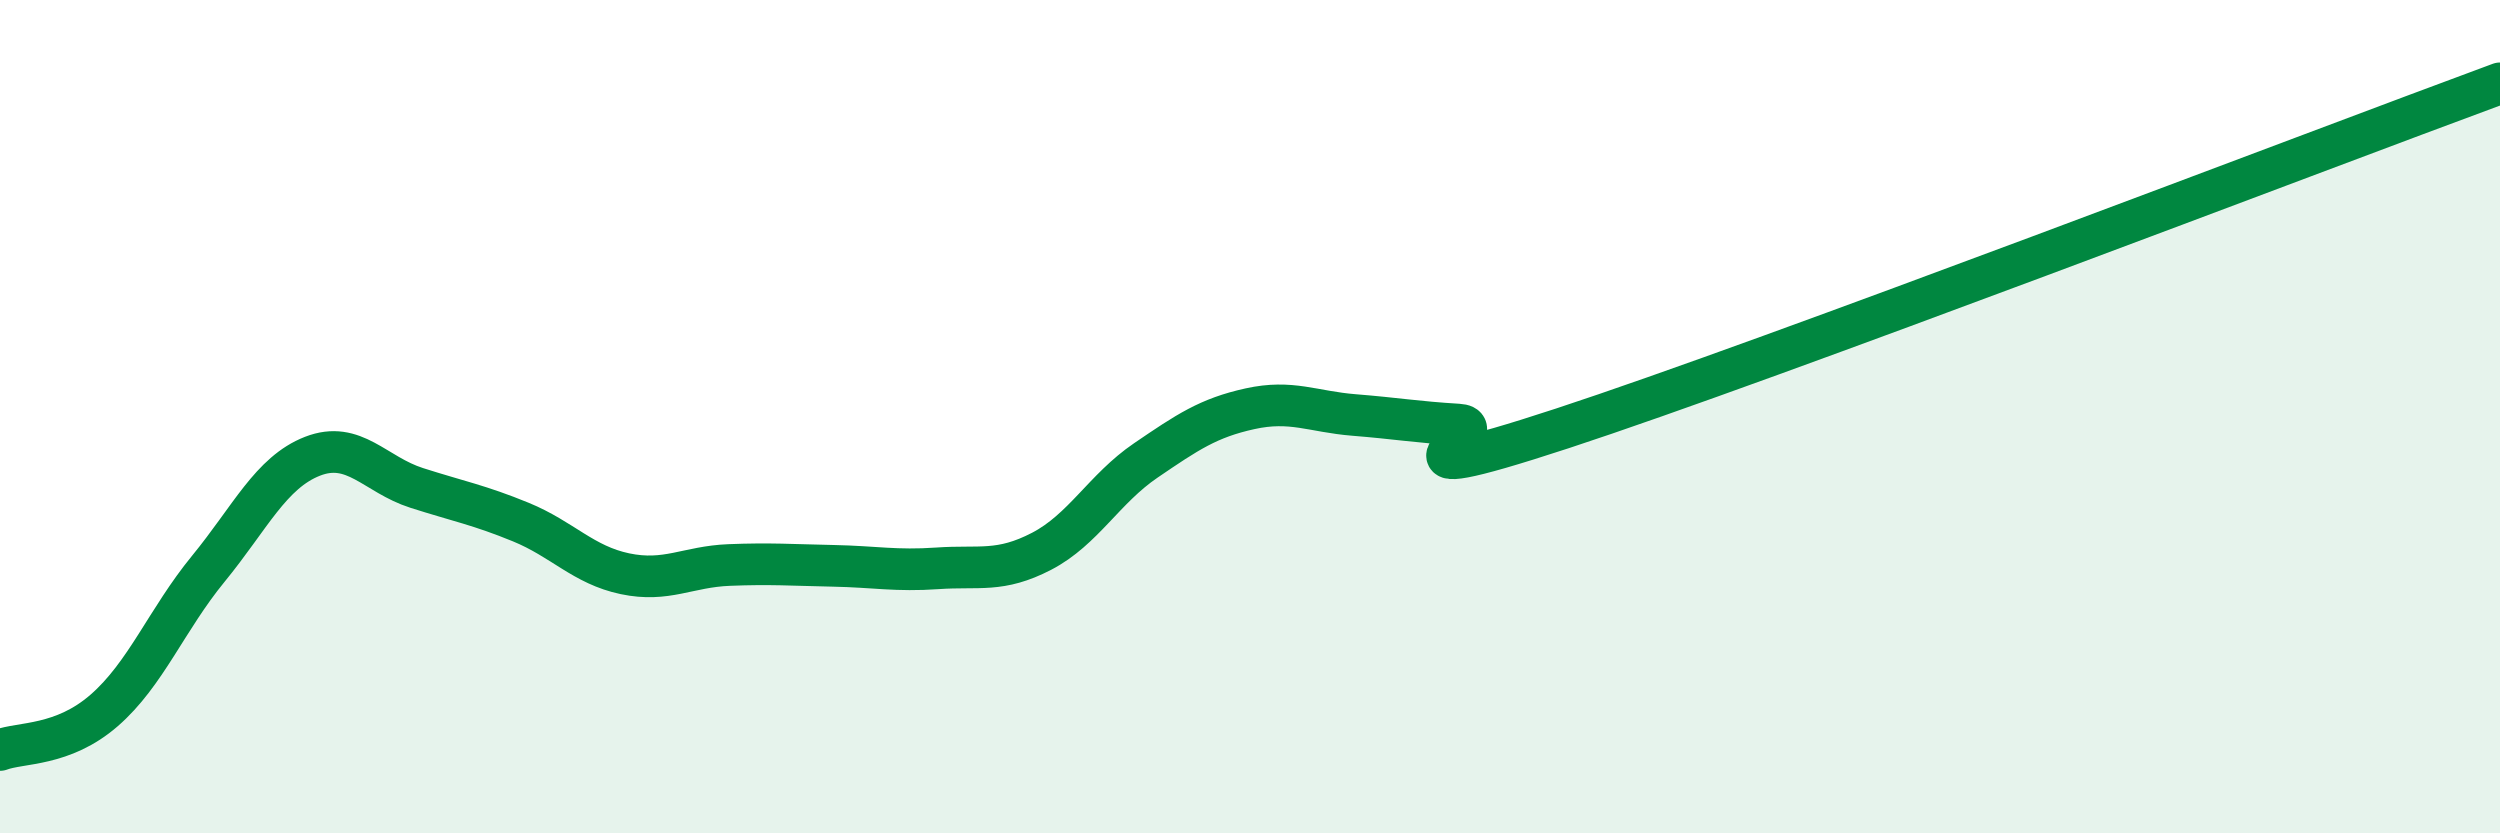
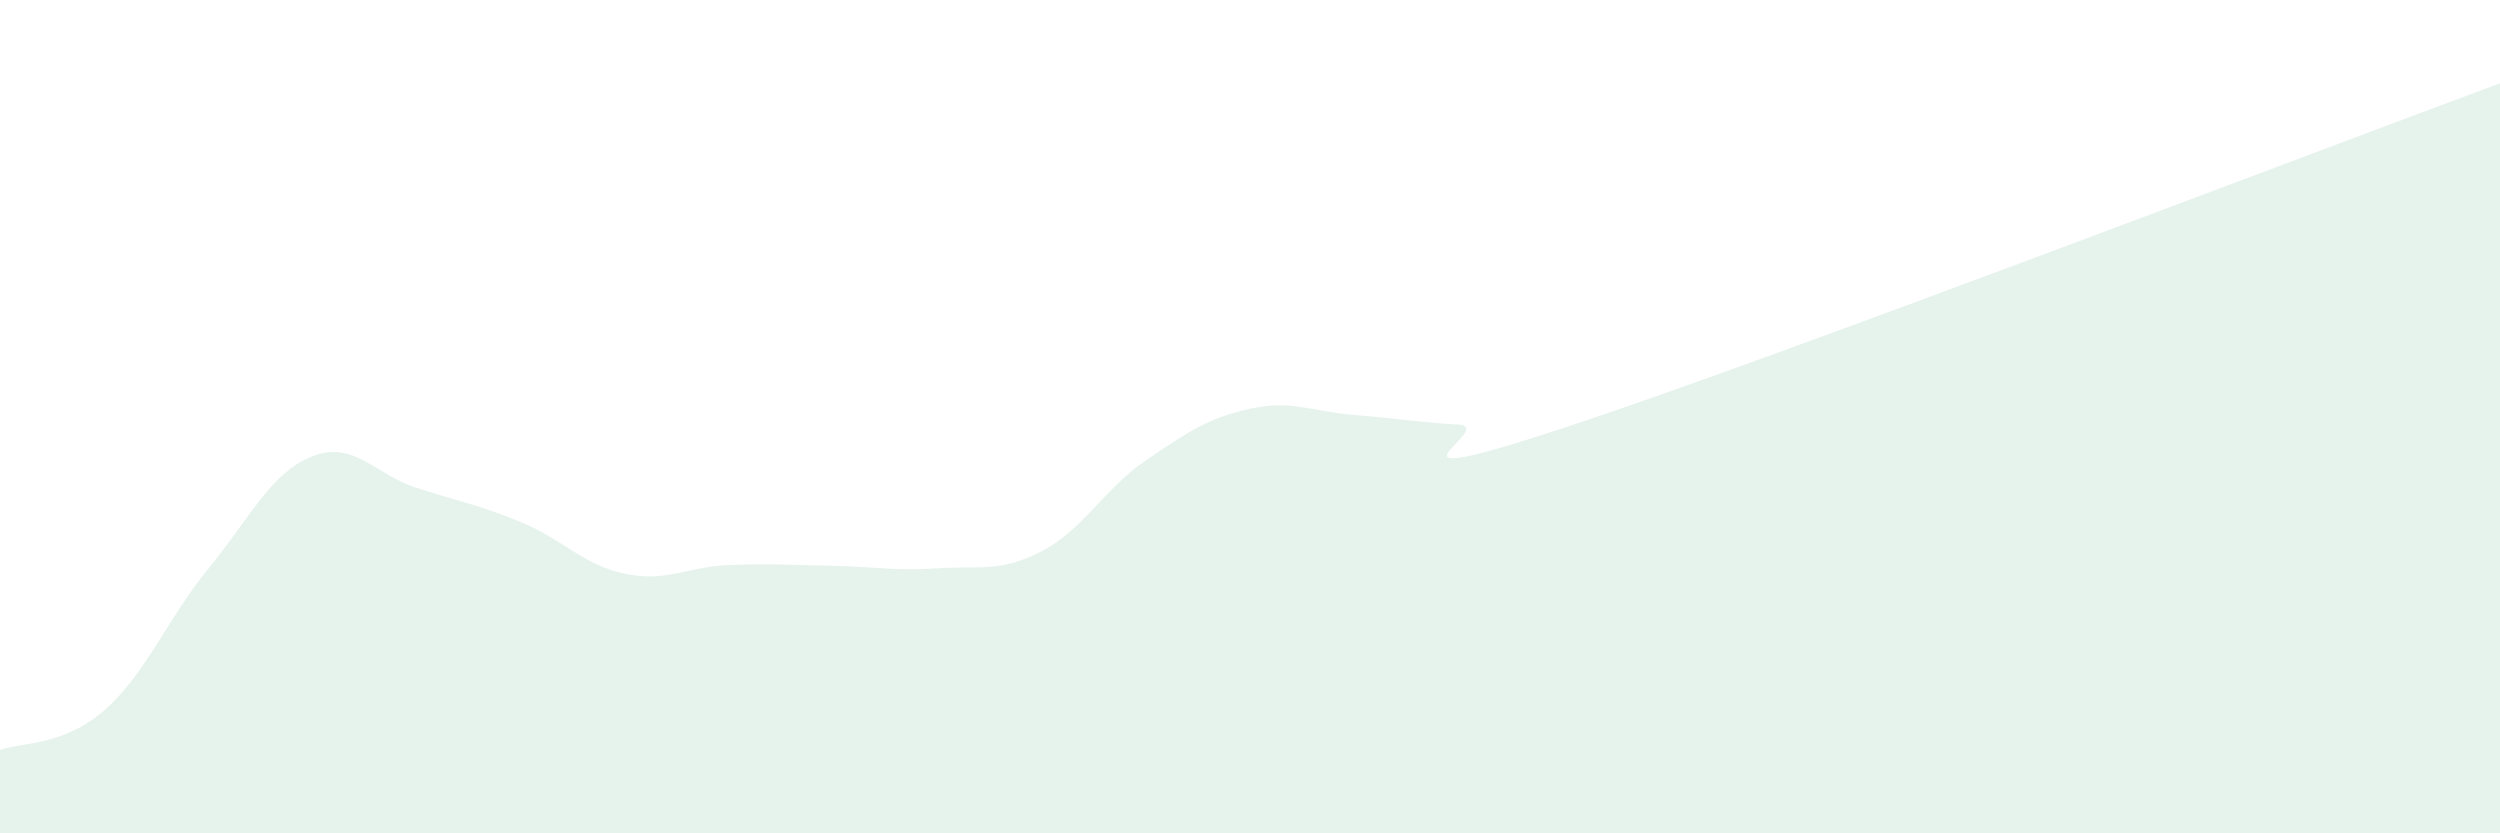
<svg xmlns="http://www.w3.org/2000/svg" width="60" height="20" viewBox="0 0 60 20">
  <path d="M 0,18 C 0.5,17.81 1.5,17.92 2.5,17.05 C 3.5,16.18 4,14.87 5,13.65 C 6,12.43 6.5,11.34 7.5,10.95 C 8.5,10.56 9,11.39 10,11.71 C 11,12.03 11.5,12.12 12.5,12.53 C 13.5,12.94 14,13.56 15,13.77 C 16,13.98 16.5,13.6 17.5,13.56 C 18.5,13.52 19,13.56 20,13.58 C 21,13.6 21.5,13.71 22.5,13.64 C 23.5,13.57 24,13.75 25,13.23 C 26,12.71 26.5,11.73 27.5,11.05 C 28.5,10.37 29,10.03 30,9.81 C 31,9.59 31.5,9.88 32.5,9.96 C 33.5,10.04 34,10.13 35,10.19 C 36,10.25 32.5,11.92 37.5,10.28 C 42.5,8.64 55.5,3.66 60,2L60 20L0 20Z" fill="#008740" opacity="0.1" stroke-linecap="round" stroke-linejoin="round" />
-   <path d="M 0,18 C 0.5,17.81 1.5,17.92 2.5,17.05 C 3.5,16.18 4,14.87 5,13.65 C 6,12.43 6.5,11.34 7.5,10.95 C 8.5,10.56 9,11.39 10,11.71 C 11,12.03 11.5,12.12 12.5,12.53 C 13.5,12.94 14,13.56 15,13.77 C 16,13.98 16.5,13.6 17.5,13.56 C 18.5,13.52 19,13.56 20,13.58 C 21,13.6 21.5,13.71 22.5,13.64 C 23.5,13.57 24,13.75 25,13.23 C 26,12.71 26.5,11.73 27.5,11.05 C 28.5,10.37 29,10.03 30,9.81 C 31,9.59 31.5,9.88 32.5,9.96 C 33.5,10.04 34,10.13 35,10.19 C 36,10.25 32.5,11.92 37.5,10.28 C 42.5,8.64 55.5,3.66 60,2" stroke="#008740" stroke-width="1" fill="none" stroke-linecap="round" stroke-linejoin="round" />
</svg>